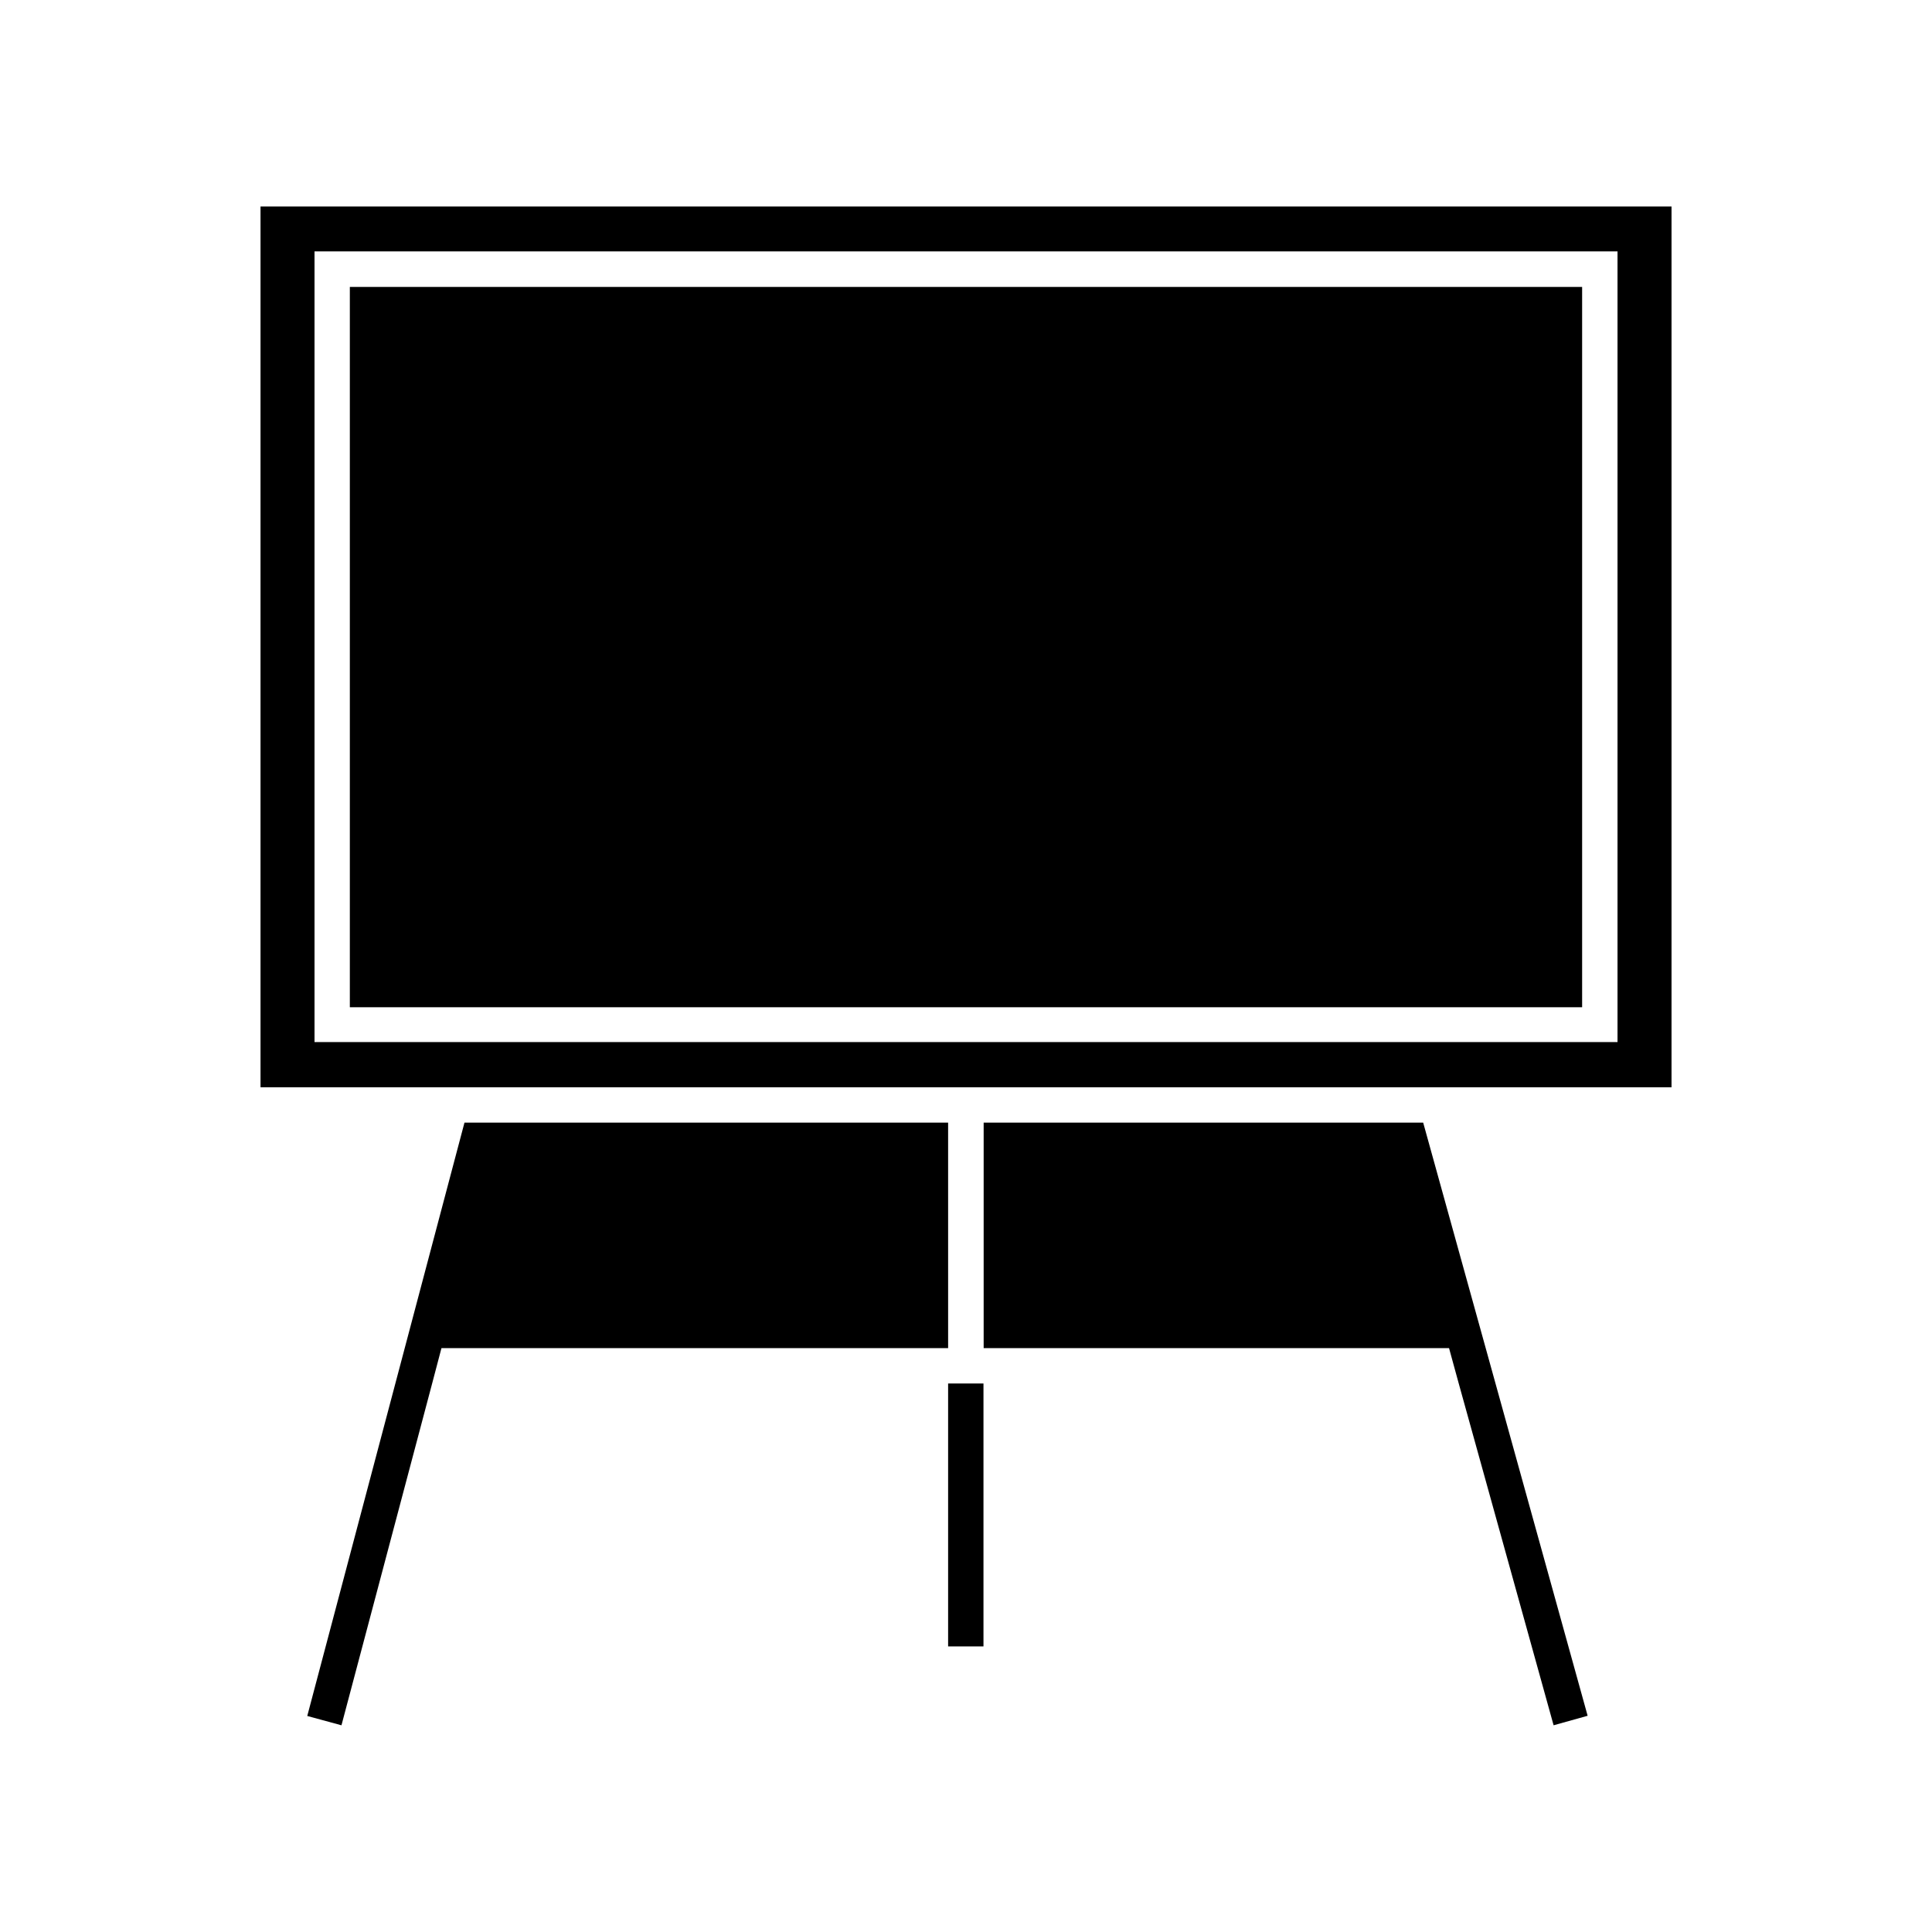
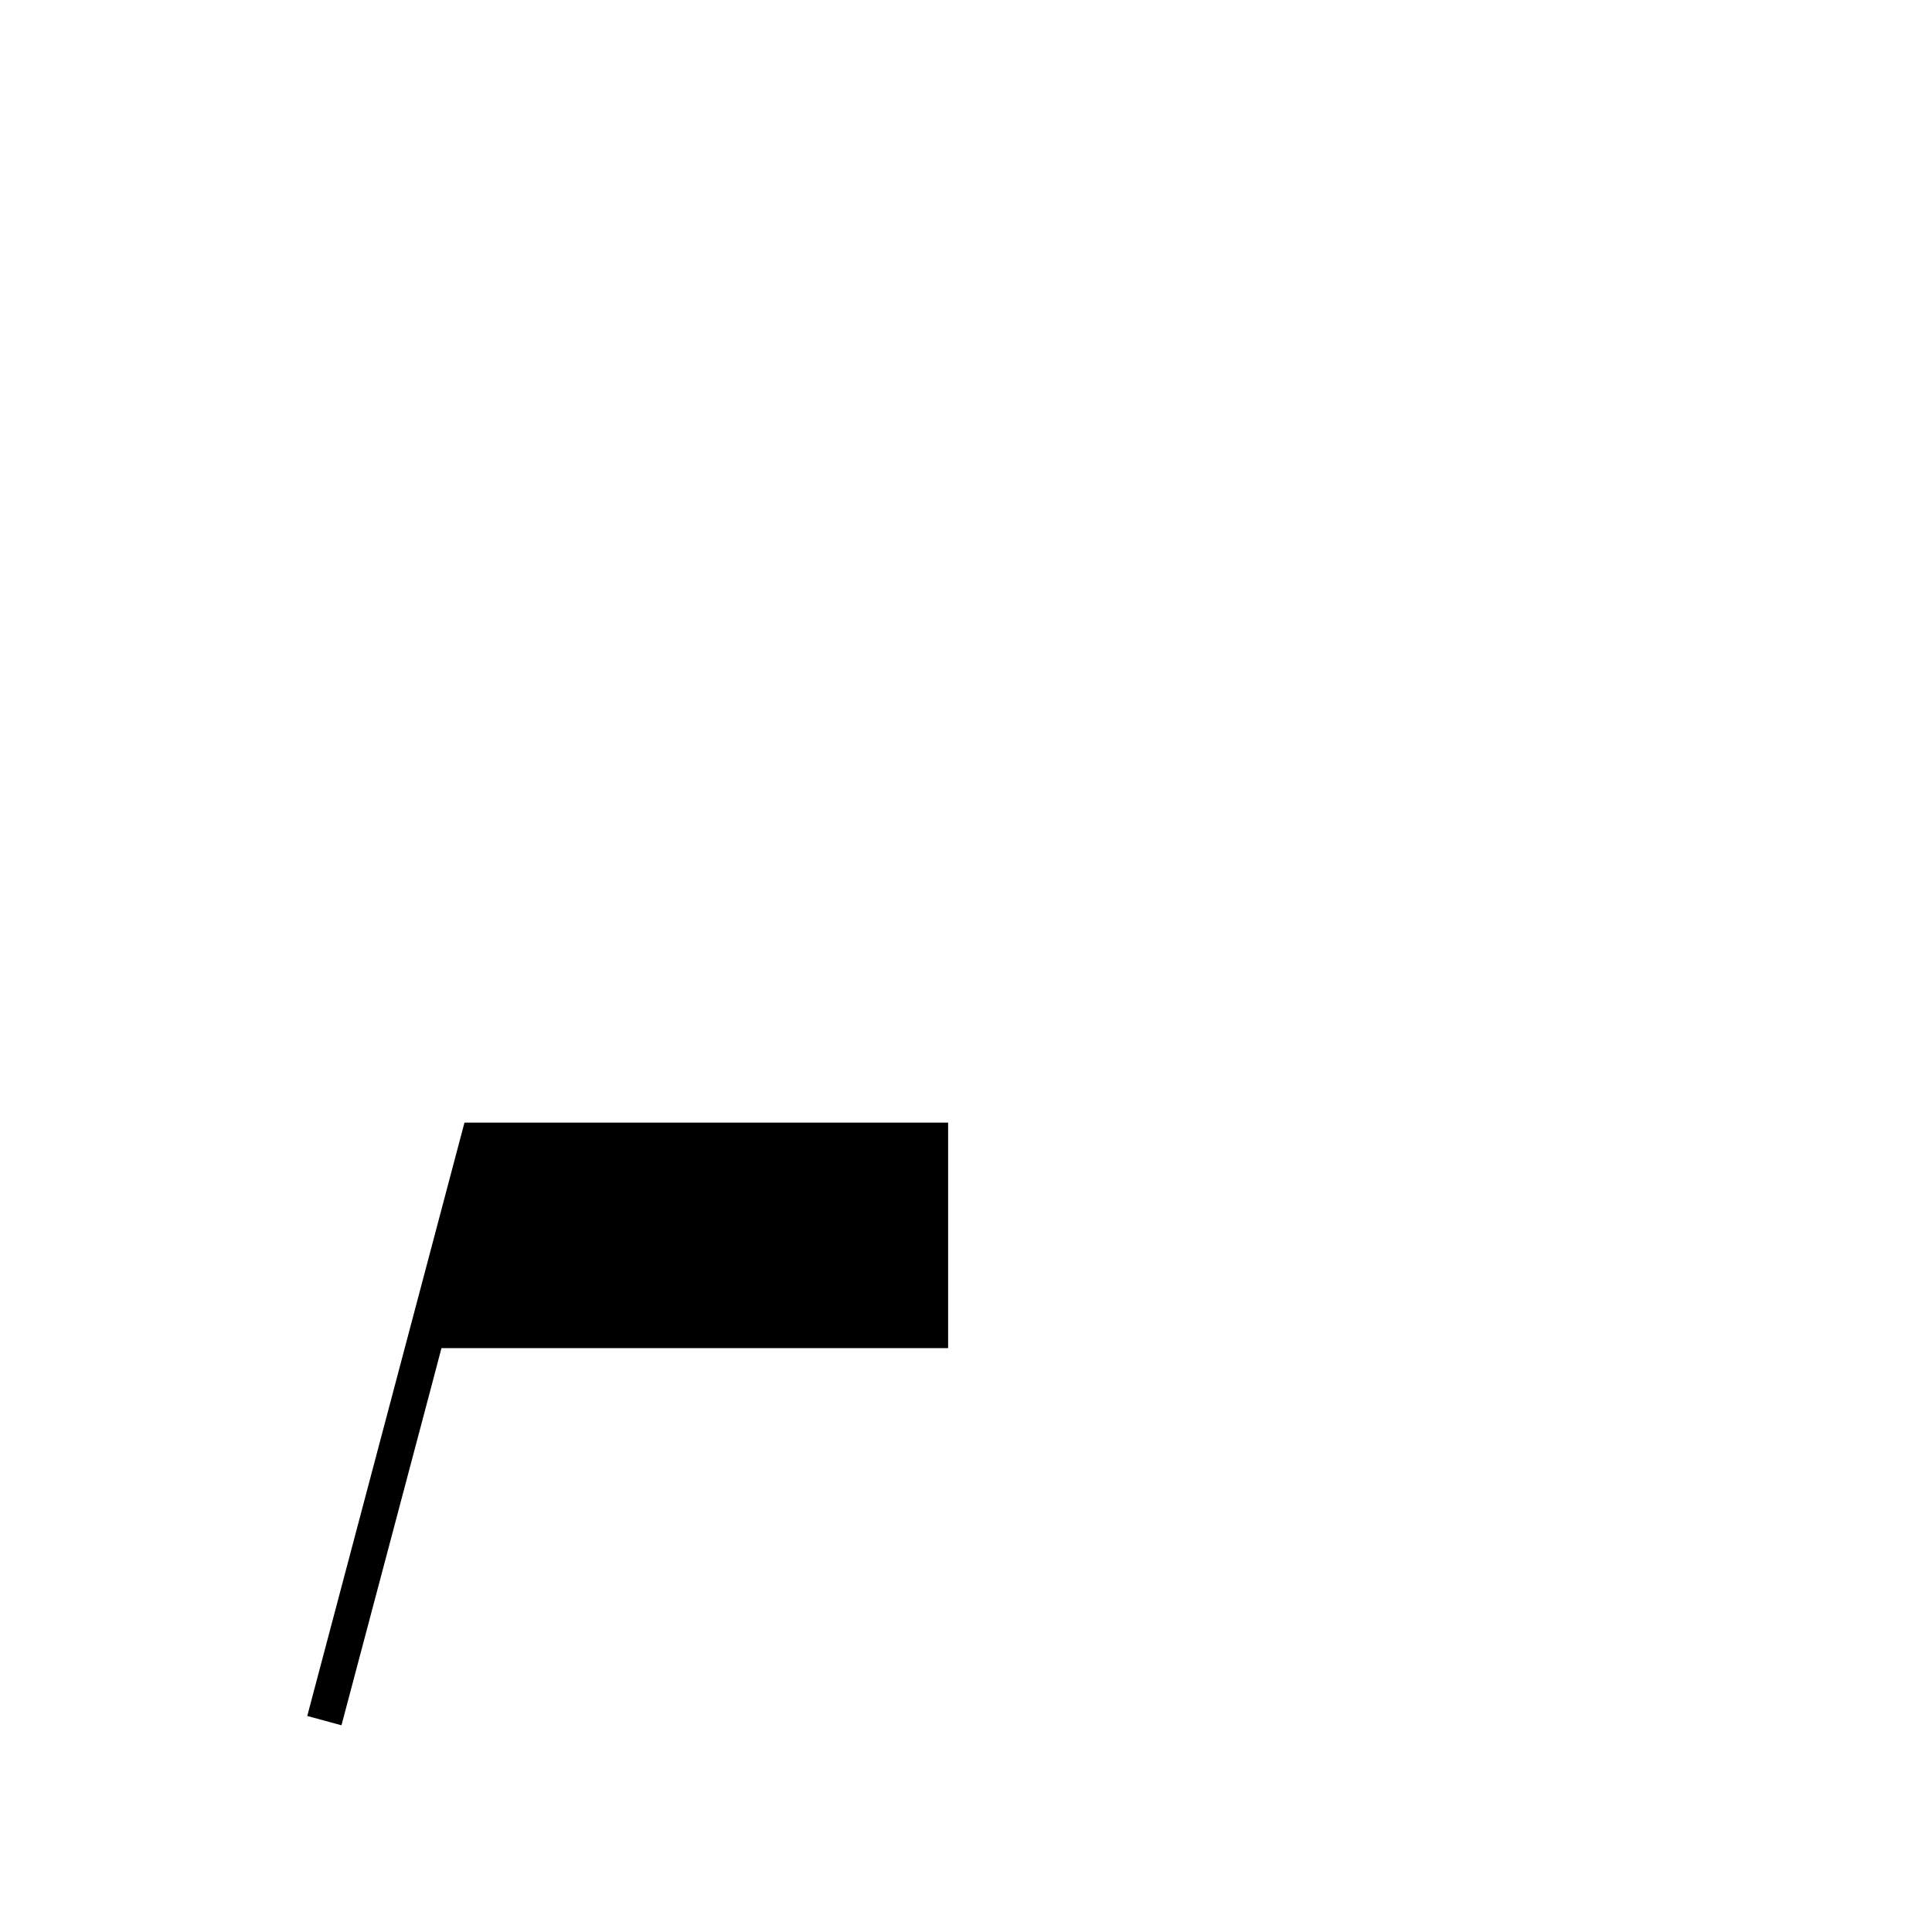
<svg xmlns="http://www.w3.org/2000/svg" fill="#000000" width="800px" height="800px" version="1.1" viewBox="144 144 512 512">
  <g>
    <path d="m395.26 441.51h-128.17l-41.664 157.24 9.066 2.469 24.031-90.582 2.469-9.371h134.27z" />
-     <path d="m213.04 198.73v233.41h373.93v-233.41zm359.62 221.43h-345.31v-209.54h345.31z" />
-     <path d="m236.71 220.04h326.57v190.89h-326.57z" />
-     <path d="m511.44 441.51h-106.76v59.754h123.33l2.57 9.371 25.141 90.582 9.02-2.519-43.582-157.19z" />
-     <path d="m395.26 510.64h9.371v69.676h-9.371z" />
  </g>
</svg>